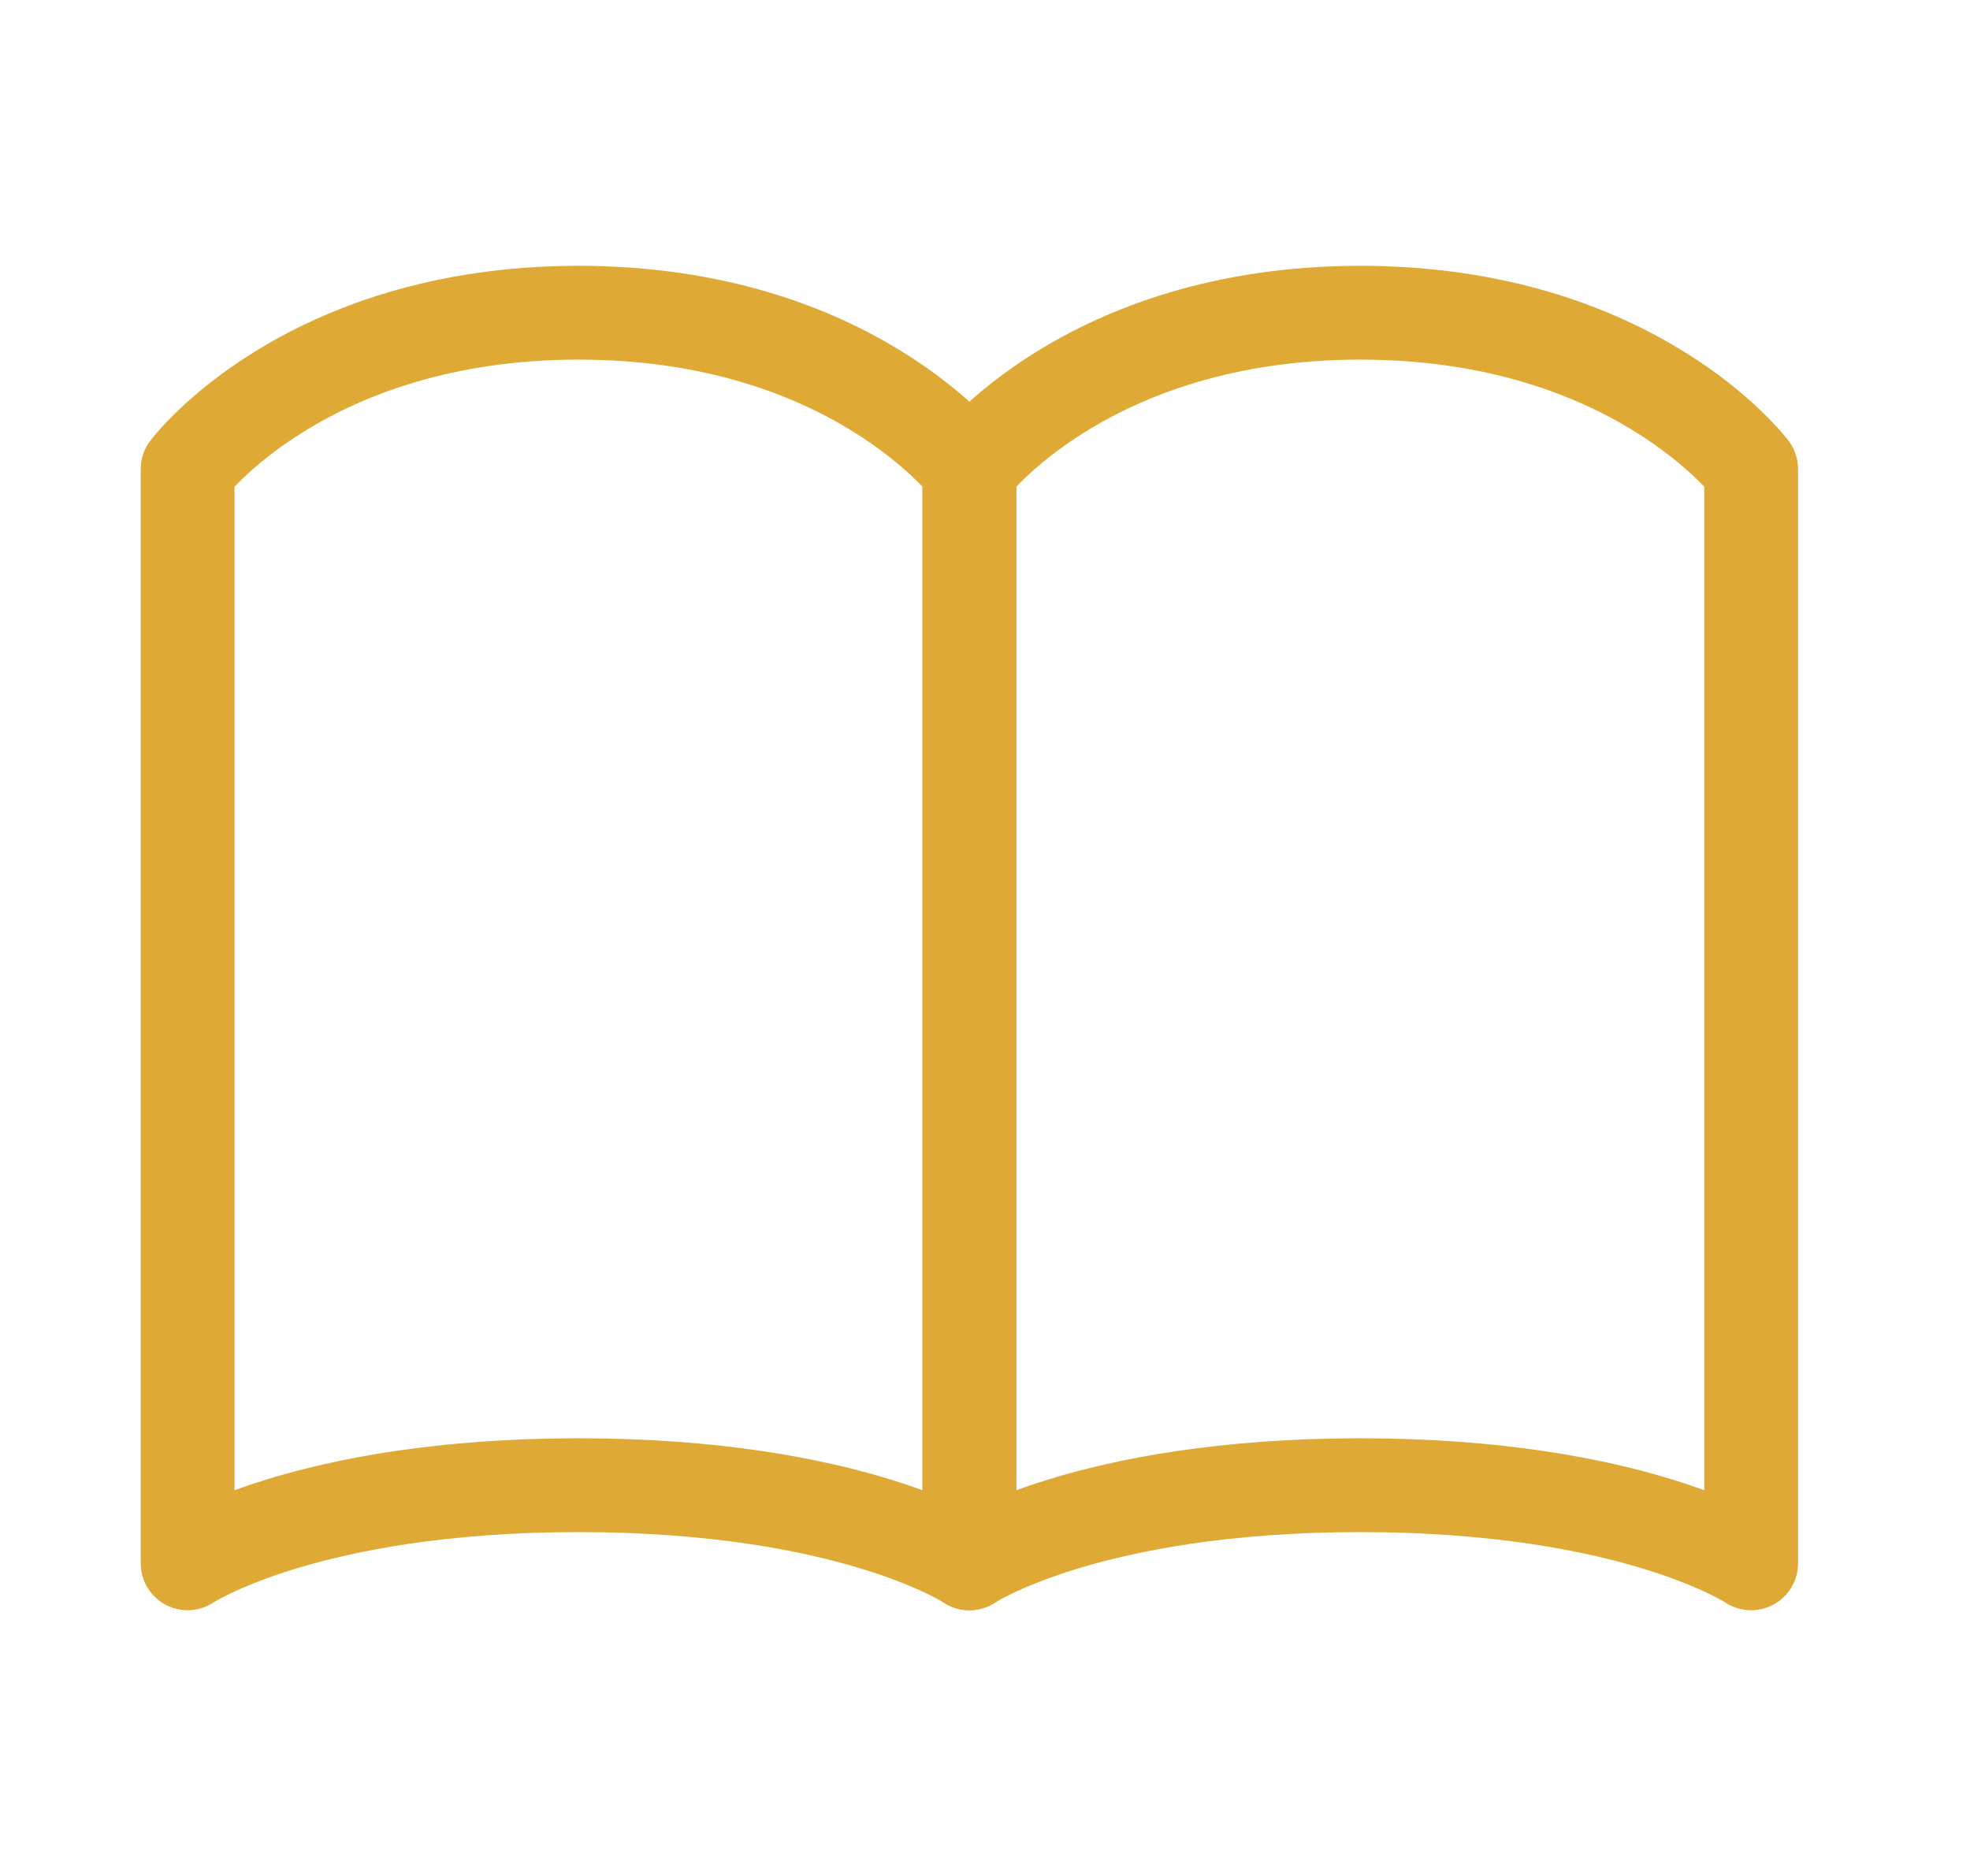
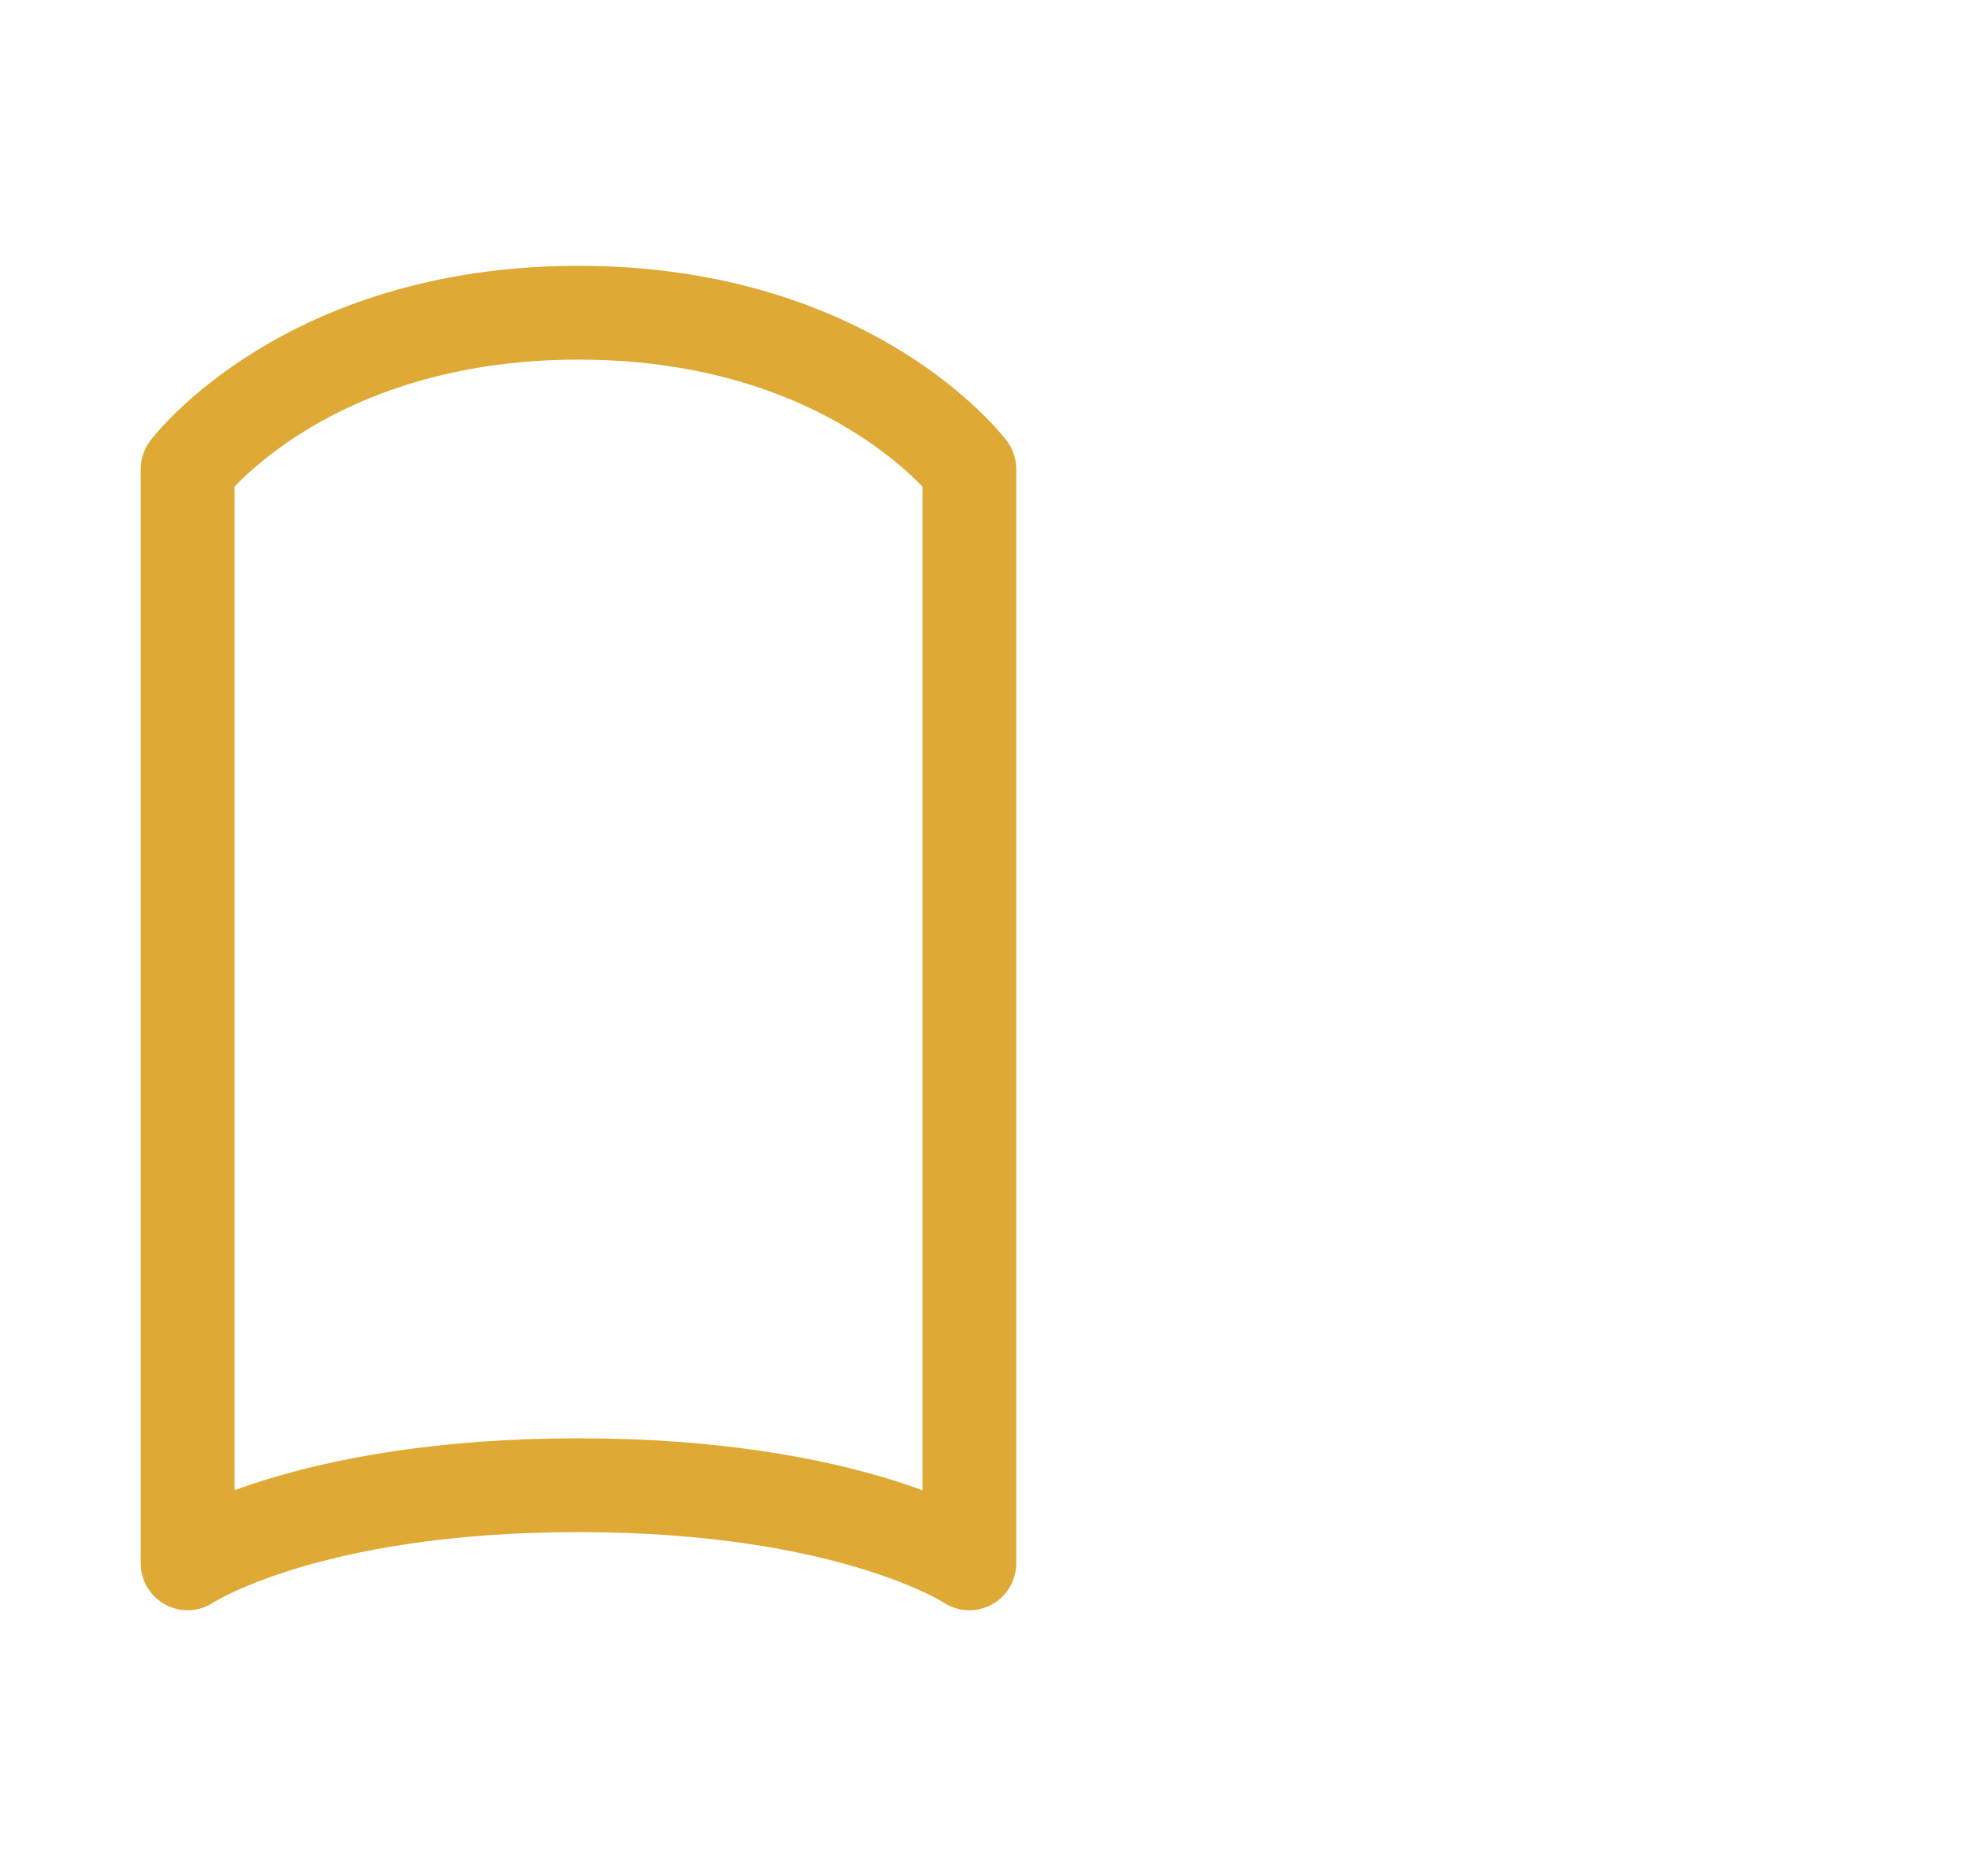
<svg xmlns="http://www.w3.org/2000/svg" width="21" height="20" viewBox="0 0 21 20" fill="none">
  <g id="Frame">
    <path id="Vector" d="M2 5.001C2 5.001 3.25 3.334 6.167 3.334C9.083 3.334 10.333 5.001 10.333 5.001V16.667C10.333 16.667 9.083 15.834 6.167 15.834C3.25 15.834 2 16.667 2 16.667V5.001Z" stroke="#DFA935" stroke-linecap="round" stroke-linejoin="round" />
-     <path id="Vector_2" d="M10.334 5.001C10.334 5.001 11.584 3.334 14.501 3.334C17.417 3.334 18.667 5.001 18.667 5.001V16.667C18.667 16.667 17.417 15.834 14.501 15.834C11.584 15.834 10.334 16.667 10.334 16.667V5.001Z" stroke="#DFA935" stroke-linecap="round" stroke-linejoin="round" />
  </g>
</svg>